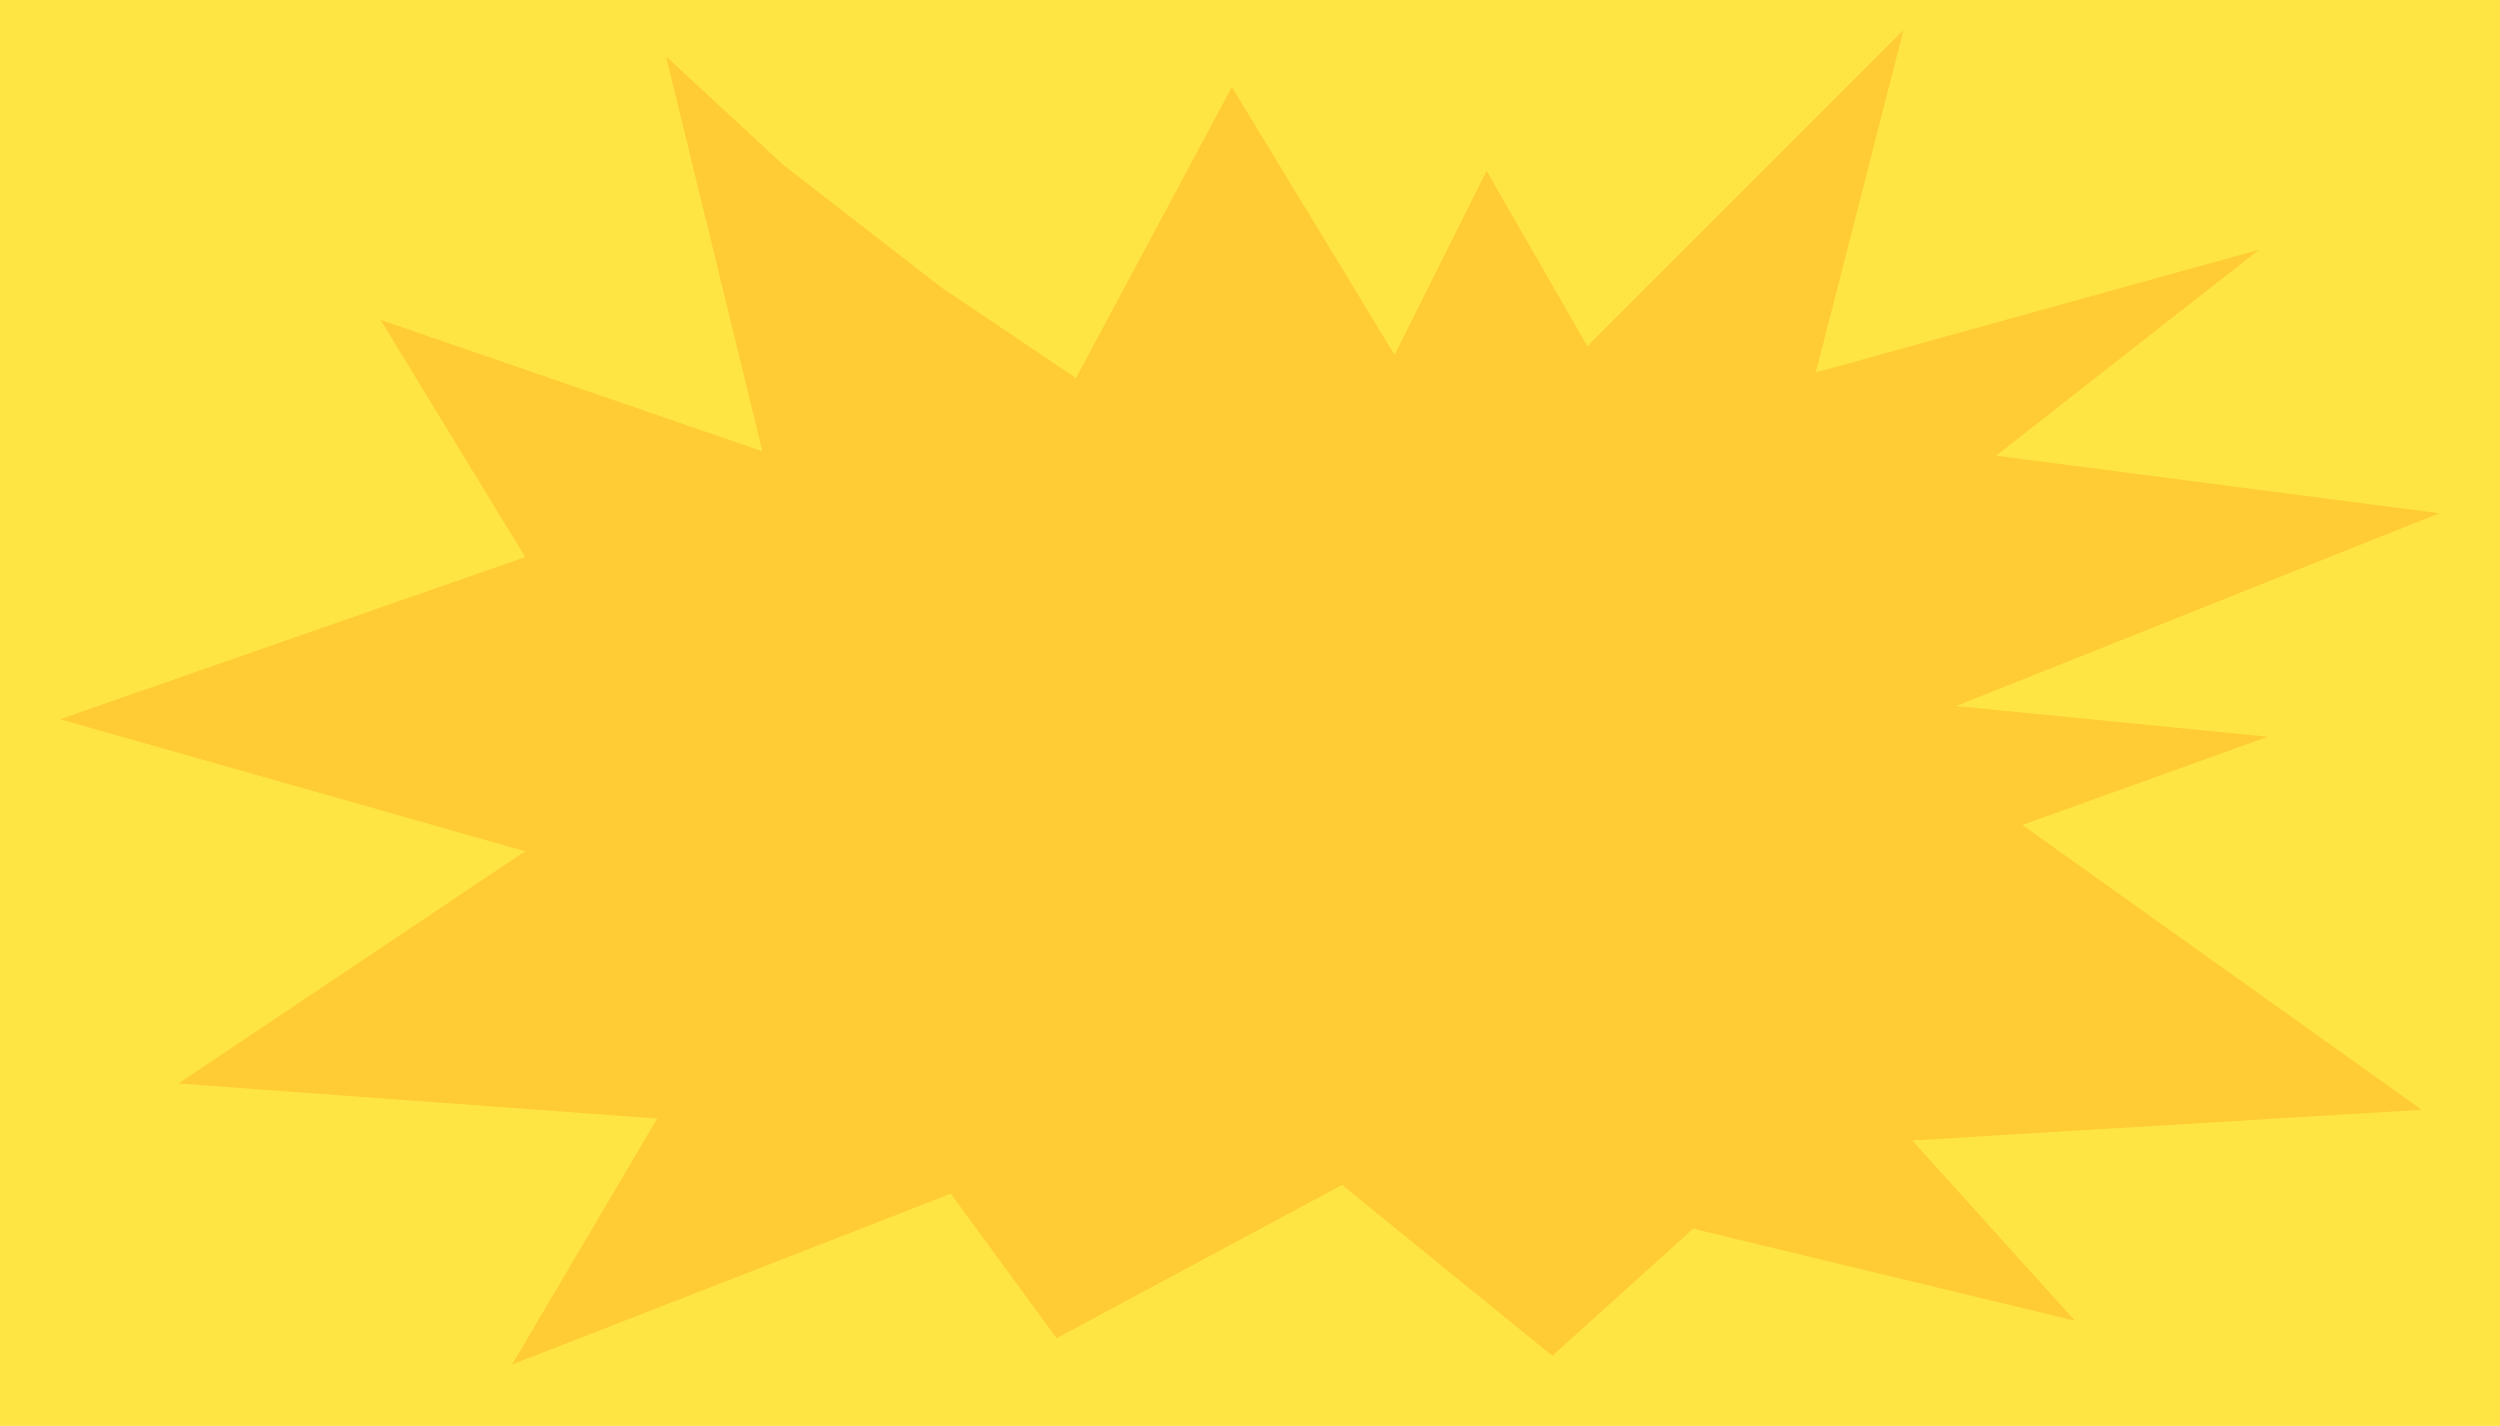
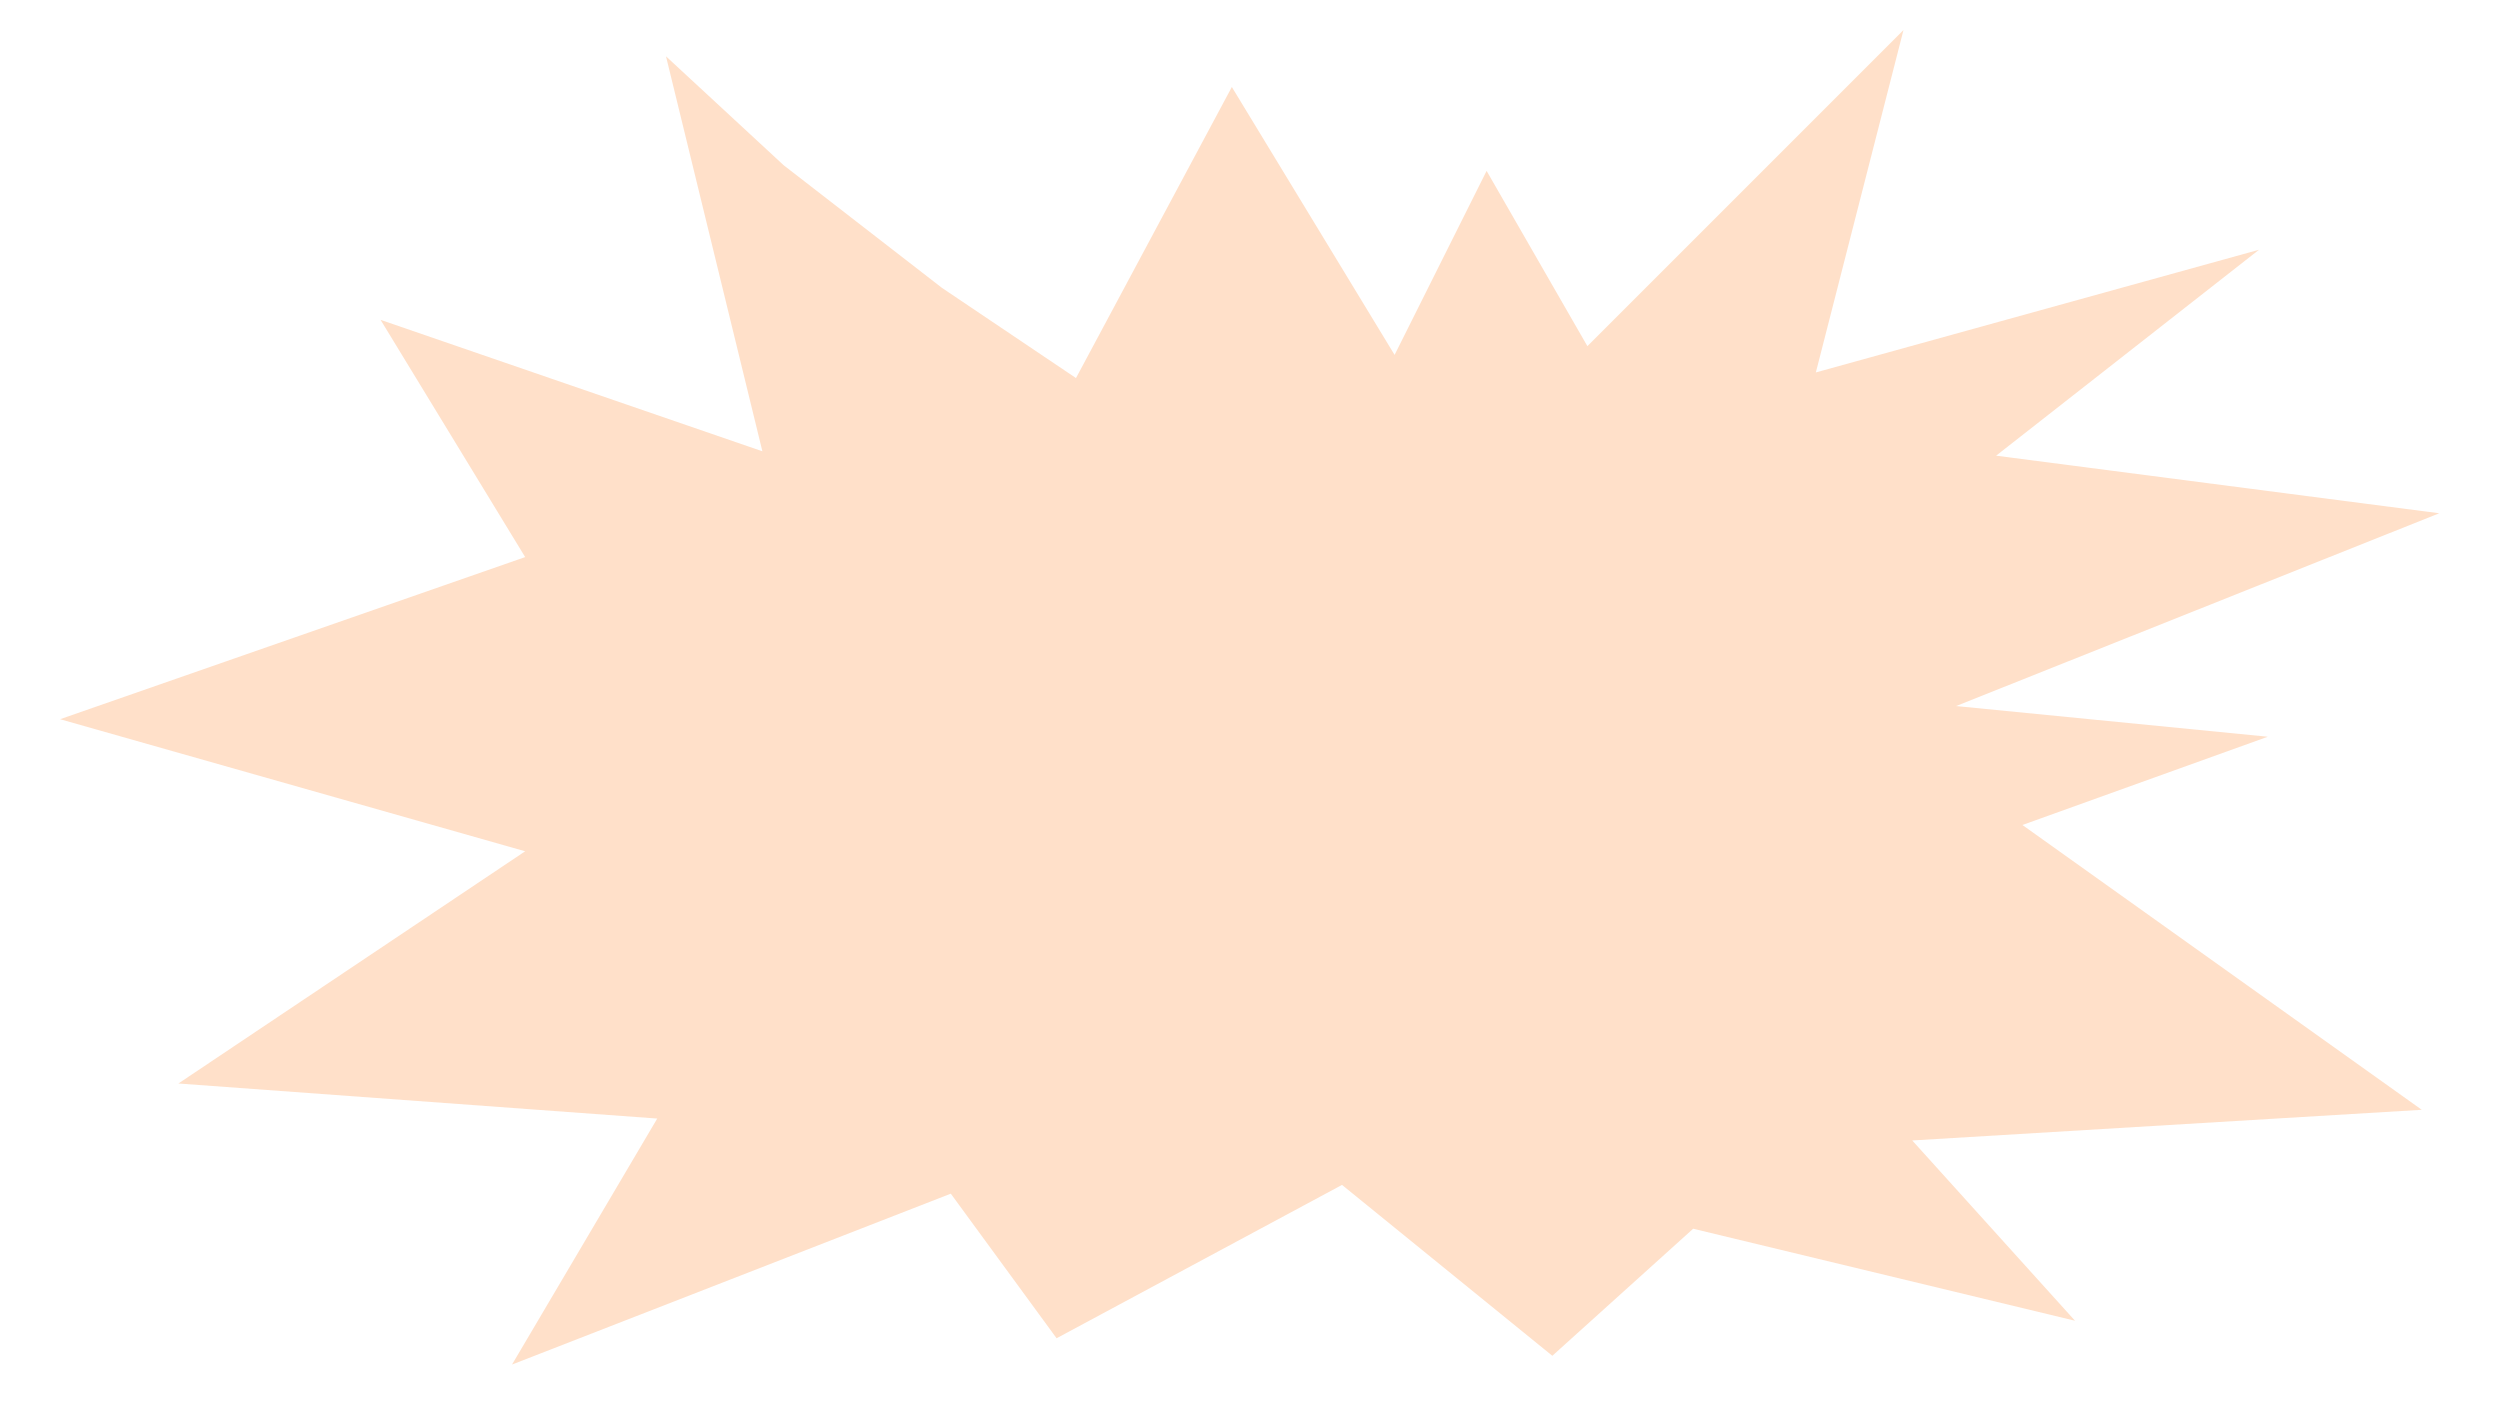
<svg xmlns="http://www.w3.org/2000/svg" height="113.9px" width="199.7px">
  <g transform="matrix(1.0, 0.0, 0.0, 1.0, 97.95, 56.4)">
-     <path d="M101.75 -56.4 L101.75 57.5 -97.95 57.5 -97.95 -56.4 101.75 -56.4" fill="#ffe544" fill-rule="evenodd" stroke="none" />
    <path d="M20.8 -42.75 L28.85 -28.75 54.1 -54.0 47.1 -26.65 82.5 -36.45 61.5 -20.0 96.9 -15.4 58.3 0.0 83.2 2.45 63.6 9.5 95.5 32.25 54.8 34.7 67.8 49.1 37.3 41.75 26.05 51.9 9.25 38.25 -13.55 50.5 -22.0 38.95 -57.05 52.6 -45.45 32.95 -83.7 30.15 -56.0 11.6 -93.15 1.05 -56.0 -11.9 -67.55 -30.85 -37.05 -20.35 -44.75 -51.9 -35.35 -43.2 -22.7 -33.4 -12.0 -26.2 0.45 -49.45 13.45 -28.05 20.8 -42.75" fill="#ff6e00" fill-opacity="0.212" fill-rule="evenodd" stroke="none" />
  </g>
</svg>